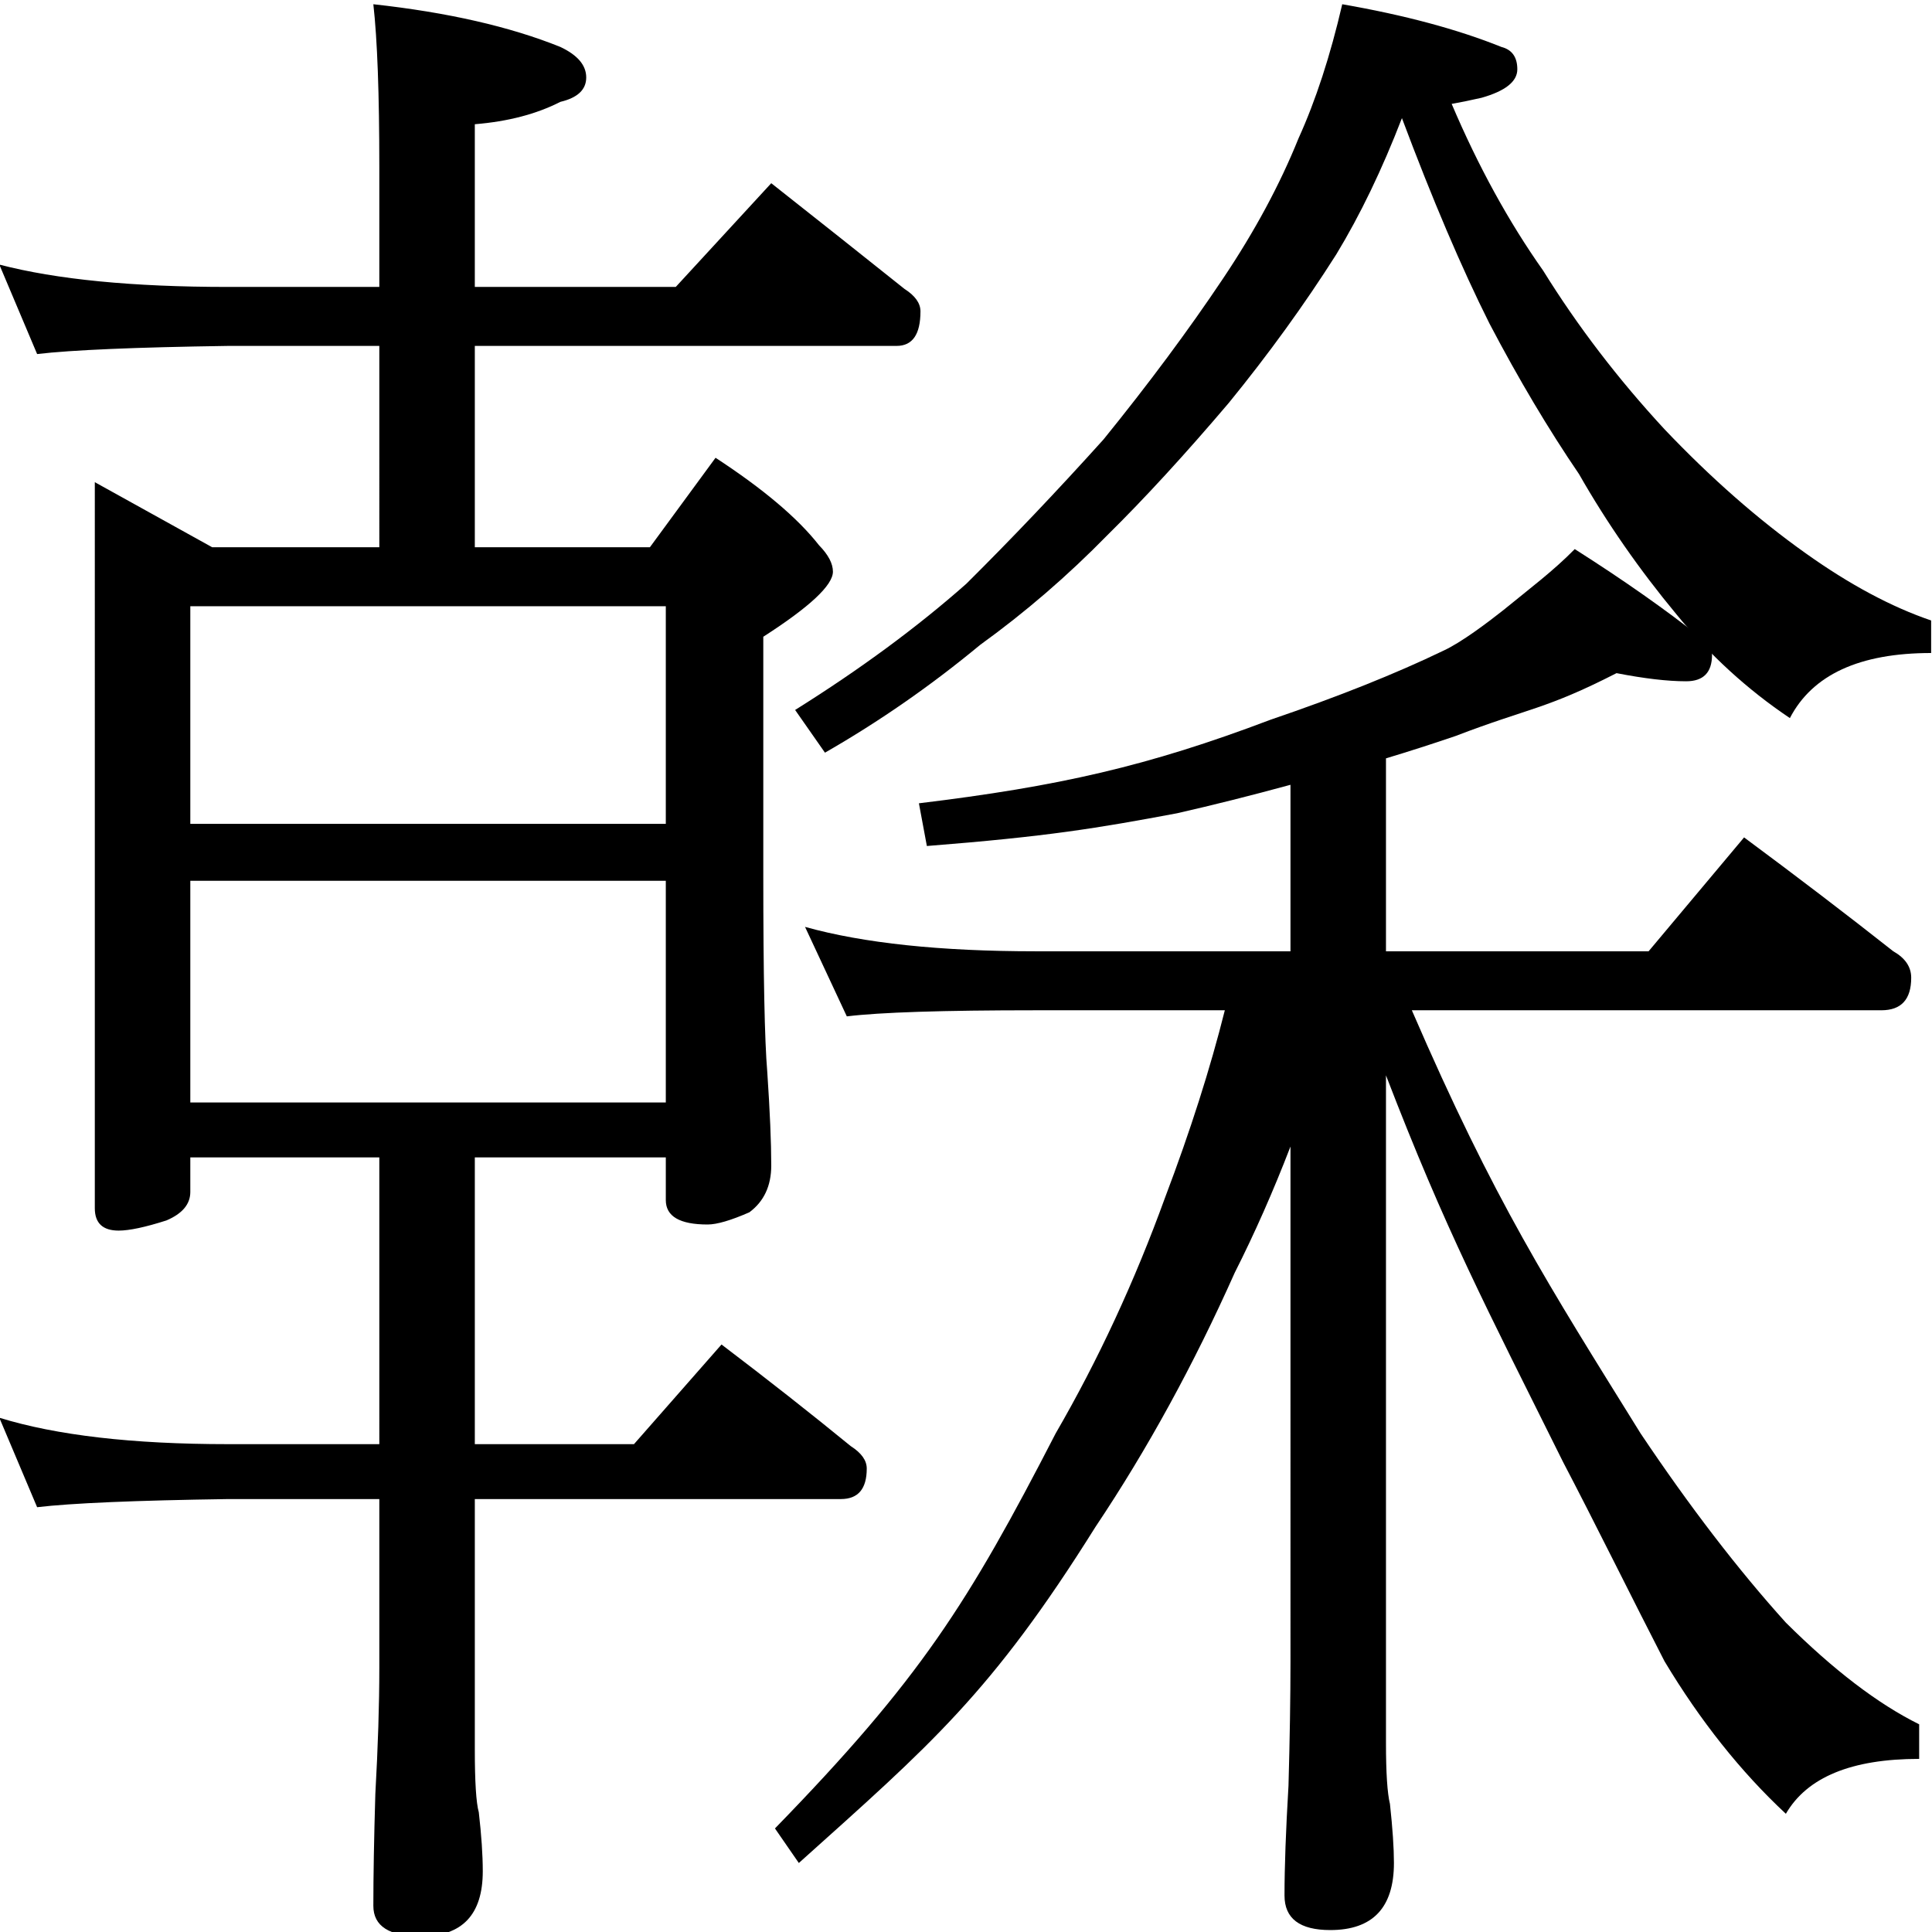
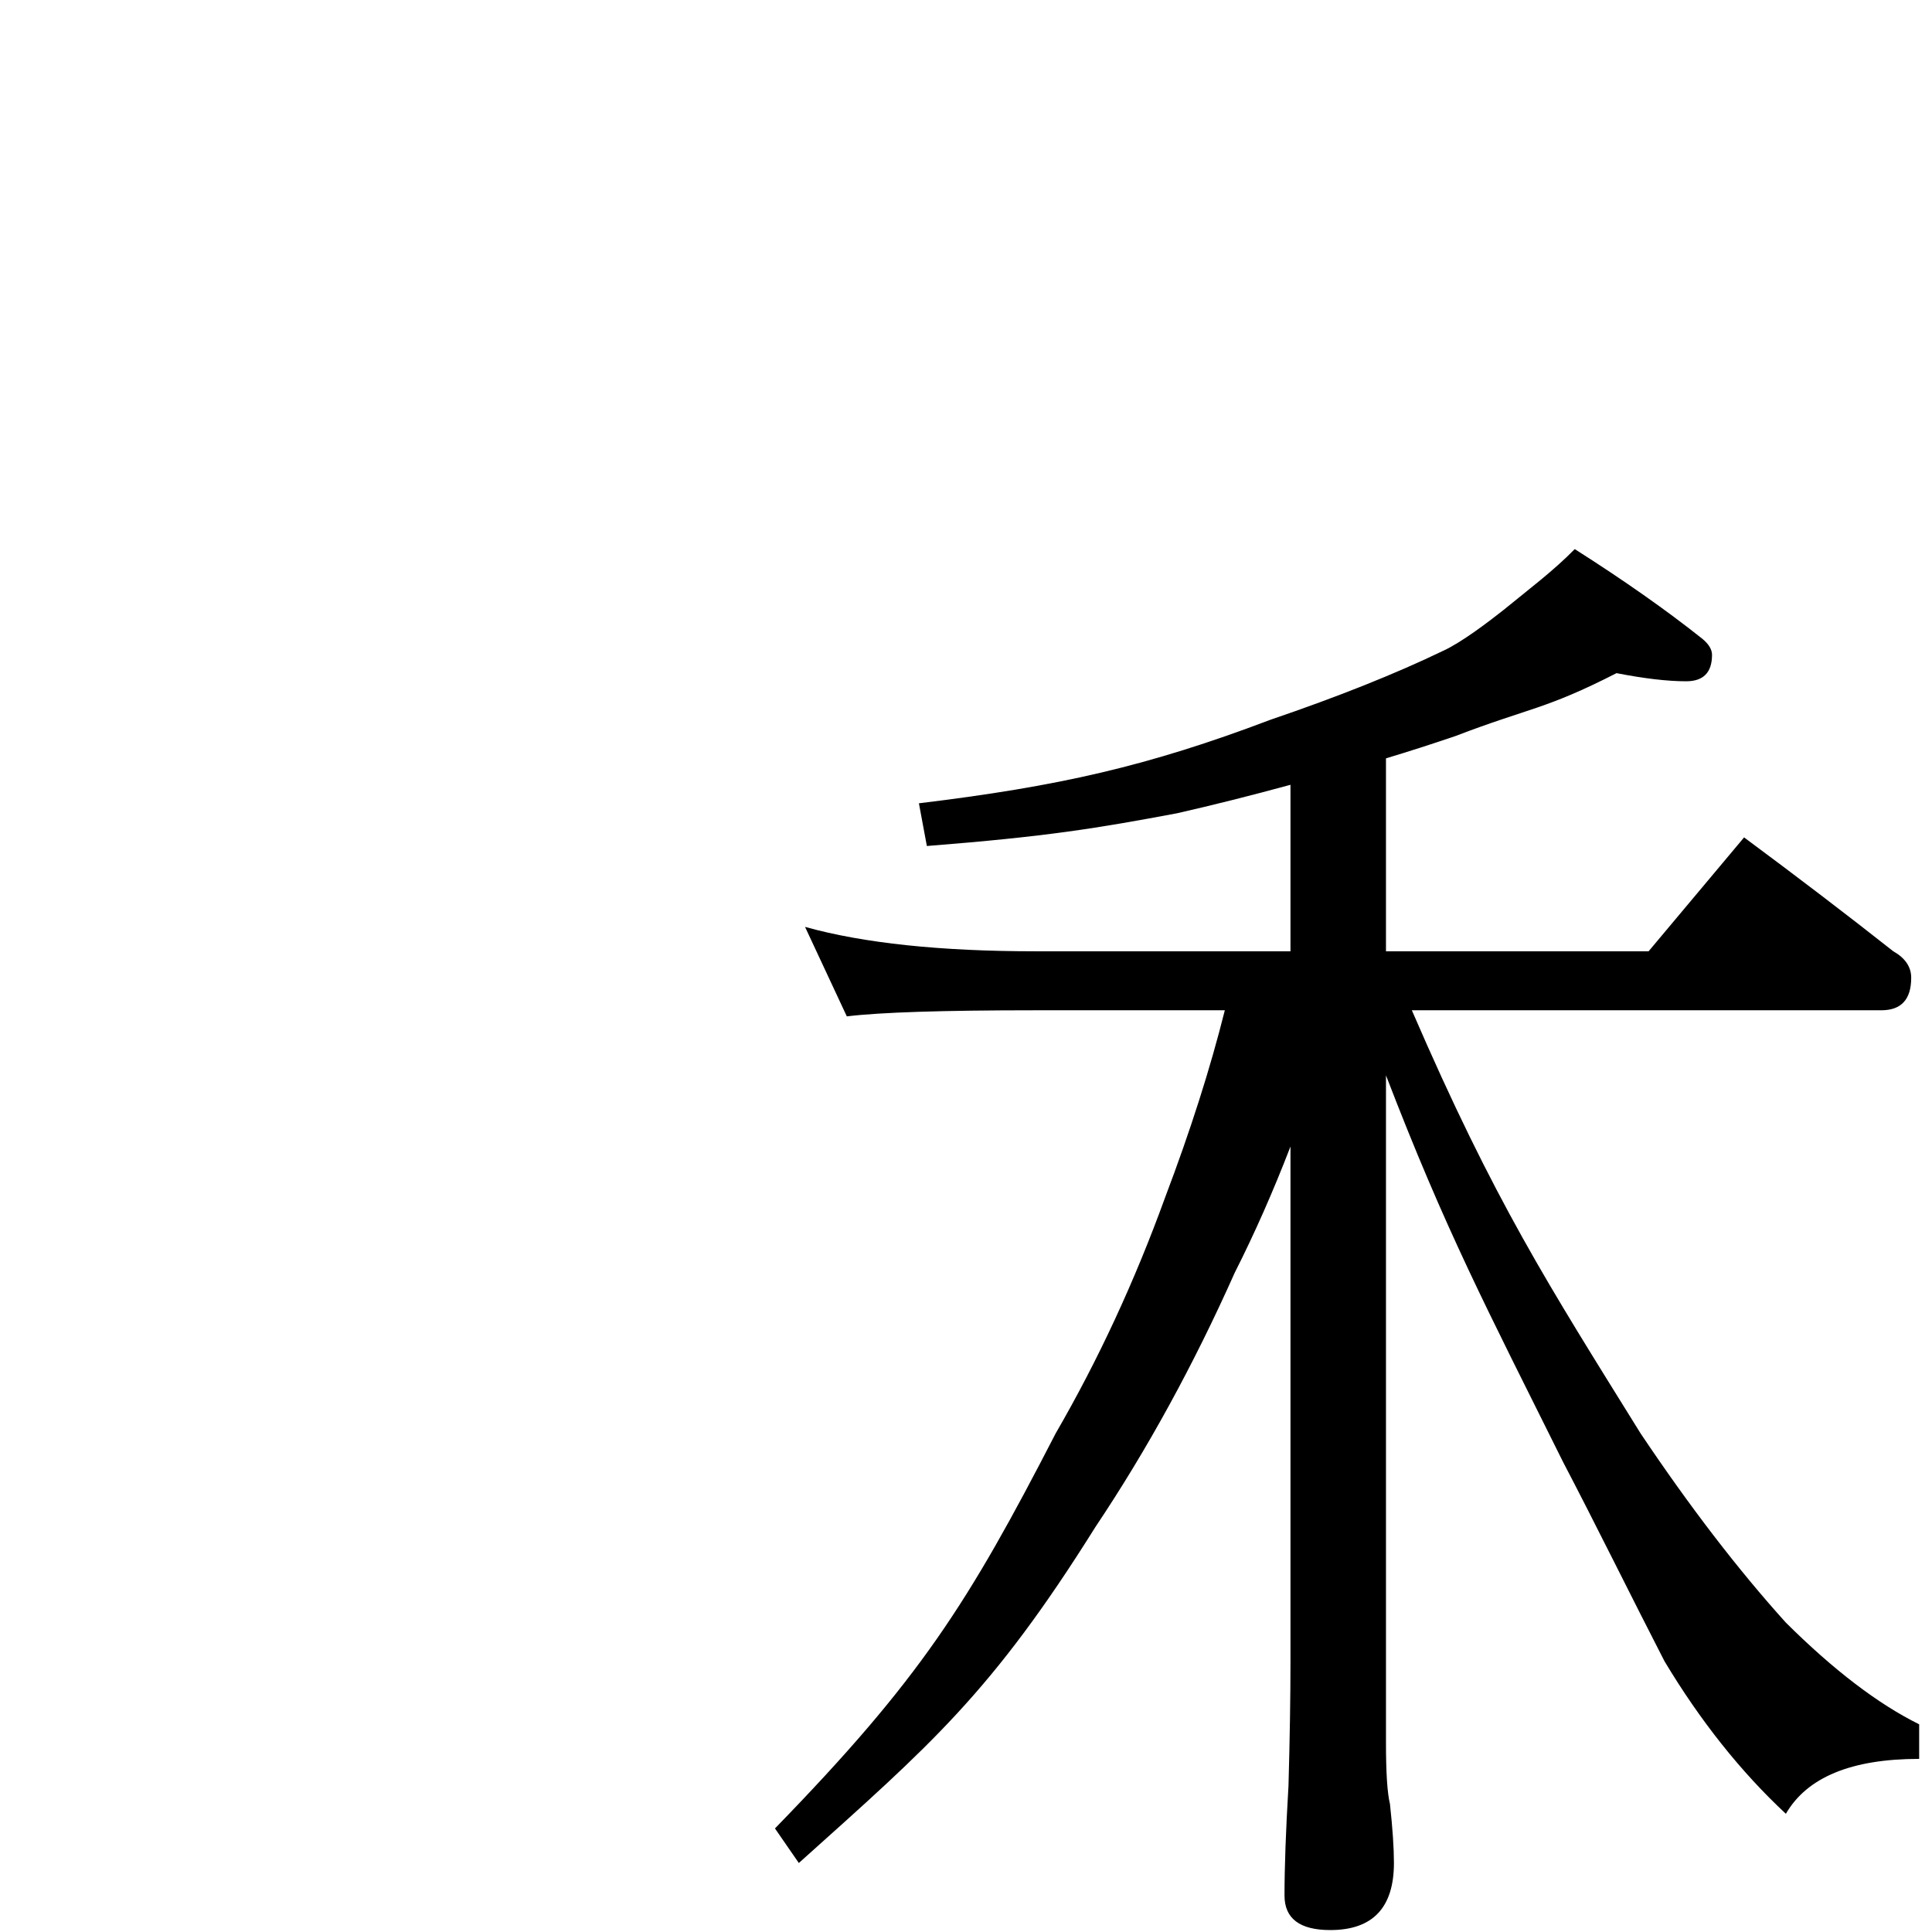
<svg xmlns="http://www.w3.org/2000/svg" xmlns:ns1="http://www.inkscape.org/namespaces/inkscape" xmlns:ns2="http://sodipodi.sourceforge.net/DTD/sodipodi-0.dtd" version="1.1" id="svg2985" ns1:version="0.48.2 r9819" ns2:docname="Z1252.svg" x="0px" y="0px" width="1000px" height="1000px" viewBox="0 0 1000 1000" enable-background="new 0 0 1000 1000" xml:space="preserve">
  <ns2:namedview id="base" ns1:current-layer="layer1" ns1:window-y="7" ns1:window-x="1283" ns1:guide-bbox="true" ns1:pageopacity="0.0" ns1:pageshadow="2" ns1:window-width="1261" ns1:window-height="951" ns1:window-maximized="0" showguides="true" showgrid="false" pagecolor="#ffffff" bordercolor="#666666" borderopacity="1.0" ns1:cy="470.09408" ns1:cx="629.45251" ns1:zoom="0.64205296">
    <ns2:guide id="guide5596" position="200" orientation="horizontal" />
  </ns2:namedview>
  <g id="layer1" ns1:label="Layer 1" ns1:groupmode="layer">
    <g id="text3001" transform="scale(0.989,1.011)">
-       <path id="path3056" ns2:nodetypes="cccsccccccccccccccccccsccccccccccccsccccccccccccsccccccsccccccccccccccccccccccccccccccccccccccccccc" ns1:connector-curvature="0" d="    M-0.357,135.447c29.849,7.636,69.762,11.454,119.741,11.454h79.133V85.468c0-37.483-1.041-65.249-3.124-83.298    c38.872,4.166,71.497,11.455,97.875,21.866c9.024,4.166,13.536,9.372,13.536,15.618c0,6.248-4.512,10.413-13.536,12.495    c-12.495,6.248-27.419,10.066-44.772,11.454V146.9H353.66l49.978-53.103c24.294,18.743,47.548,36.79,69.762,54.144    c5.552,3.471,8.329,7.289,8.33,11.454c-0.001,11.801-4.166,17.701-12.495,17.701H248.497v103.081h91.628l34.36-45.814    c24.989,15.966,43.037,30.89,54.143,44.773c4.859,4.86,7.288,9.372,7.288,13.536c0,6.942-12.147,18.048-36.443,33.319v121.823    c0,51.368,0.694,85.034,2.082,100.999c1.388,20.131,2.082,36.096,2.082,47.897c0,10.412-3.818,18.395-11.453,23.948    c-9.718,4.165-17.007,6.248-21.865,6.247c-14.578,0.001-21.867-4.165-21.866-12.494v-21.865h-99.958v146.813h83.297l45.814-51.021    c24.294,18.049,46.855,35.402,67.679,52.061c5.553,3.471,8.33,7.289,8.33,11.454c0,10.412-4.512,15.618-13.536,15.618H248.497    v128.071c-0.001,16.66,0.694,27.419,2.082,32.278c1.388,11.8,2.081,21.865,2.082,30.196c-0.001,22.212-10.76,33.319-32.279,33.319    c-16.659,0-24.989-5.206-24.989-15.618c0-15.271,0.346-34.361,1.041-57.268c1.388-24.295,2.082-45.814,2.082-64.556v-86.422    h-79.133c-48.591,0.695-81.91,2.082-99.958,4.165l-19.783-45.813c29.849,9.023,69.762,13.536,119.741,13.535h79.133V592.545    H99.601v17.701c0,6.247-4.165,11.107-12.495,14.577c-11.107,3.471-19.437,5.206-24.989,5.206c-8.331,0-12.496-3.818-12.495-11.454    V246.858l61.432,33.319h87.463V177.096h-79.133c-48.591,0.695-81.91,2.083-99.958,4.165L-0.357,135.447z M99.601,564.432h248.853    V450.938H99.601V564.432z M99.601,421.783h248.853V310.373H99.601V421.783z M702.47,2.17c32.624,5.554,60.39,12.843,83.298,21.866    c5.552,1.389,8.329,5.207,8.33,11.454c-0.001,6.248-6.248,11.107-18.742,14.577c-6.248,1.389-11.454,2.43-15.619,3.124    c13.882,31.931,29.848,60.392,47.897,85.38c18.047,28.461,39.219,55.533,63.515,81.216c24.294,24.99,48.936,46.162,73.926,63.515    c22.907,15.966,44.772,27.419,65.597,34.361v16.659c-37.485,0.001-62.127,11.107-73.927,33.319    c-22.214-14.577-41.997-32.277-59.349-53.102c-19.438-22.907-36.444-46.854-51.021-71.844    c-15.966-22.907-31.585-48.59-46.855-77.051c-14.578-28.459-29.85-63.514-45.814-105.164    c-10.413,26.379-21.867,49.633-34.36,69.763c-16.66,25.684-35.402,51.021-56.227,76.009    c-22.908,26.379-44.078,48.938-63.514,67.68c-20.825,20.825-43.038,39.567-66.639,56.226    c-25.684,20.825-52.755,39.22-81.216,55.185l-15.618-21.866c34.013-20.824,63.862-42.342,89.545-64.556    c23.601-22.907,47.548-47.549,71.845-73.927c23.601-28.459,44.425-55.878,62.473-82.257    c16.659-24.294,29.848-48.243,39.567-71.844C688.586,51.455,696.222,28.548,702.47,2.17L702.47,2.17z" />
      <path id="path3058" ns2:nodetypes="cccccccccccccccccccccccccccccccccsccsccccccccccccc" ns1:connector-curvature="0" d="    M846.017,344.63c-37.485,18.742-45.345,17.591-84.216,32.168c-12.496,4.166-24.643,7.984-36.444,11.454v98.78h137.442    l49.978-58.309c27.765,20.131,53.796,39.567,78.092,58.309c6.246,3.471,9.37,7.983,9.371,13.536    c0,11.107-5.207,16.66-15.618,16.659H738.894c43.301,98.011,71.369,140.439,119.741,216.666    c25.683,37.484,51.02,69.762,76.01,96.834c24.988,24.296,48.242,41.648,69.761,52.061v17.701    c-35.402,0-58.656,9.371-69.761,28.113c-23.602-21.519-44.774-47.549-63.515-78.092c-15.123-28.661-37.275-72.538-53.102-102.04    c-40.424-79.549-61.348-118.314-92.669-197.922v341.786c-0.001,15.271,0.693,25.683,2.082,31.237    c1.388,12.494,2.081,22.559,2.082,30.196c-0.001,22.906-11.108,34.36-33.32,34.36c-15.966,0-23.949-5.9-23.948-17.701    c-0.001-14.578,0.694-33.319,2.082-56.226c0.694-24.296,1.04-45.466,1.041-63.515V586.989    c-9.025,22.908-18.743,44.427-29.154,64.557c-21.519,47.202-45.814,90.587-72.886,130.153    c-54.57,85.27-86.279,111.519-155.264,172.099l-12.495-17.701c76.063-76.471,101.071-115.216,146.935-202.295    c22.212-37.484,41.301-77.745,57.267-120.782c13.188-34.013,23.601-65.944,31.237-95.793h-98.916    c-48.592,0.001-81.563,1.042-98.916,3.124l-21.866-45.814c30.542,8.33,70.803,12.495,120.782,12.495h133.276v-85.244    c-20.825,5.553-40.608,10.413-59.35,14.577c-41.65,7.637-67.782,11.905-130.948,16.763l-4.165-21.865    c73.061-8.678,119.601-18.893,184.051-42.795c35.401-11.799,65.597-23.6,90.587-35.401c9.249-4.171,23.017-14.356,31.114-20.611    c13.881-11.106,26.377-20.233,37.484-31.34c25.683,15.966,47.895,31.238,66.639,45.814c3.469,2.777,5.205,5.553,5.206,8.329    c-0.001,9.024-4.513,13.537-13.536,13.536C872.741,348.796,860.593,347.407,846.017,344.63L846.017,344.63z" />
    </g>
  </g>
</svg>